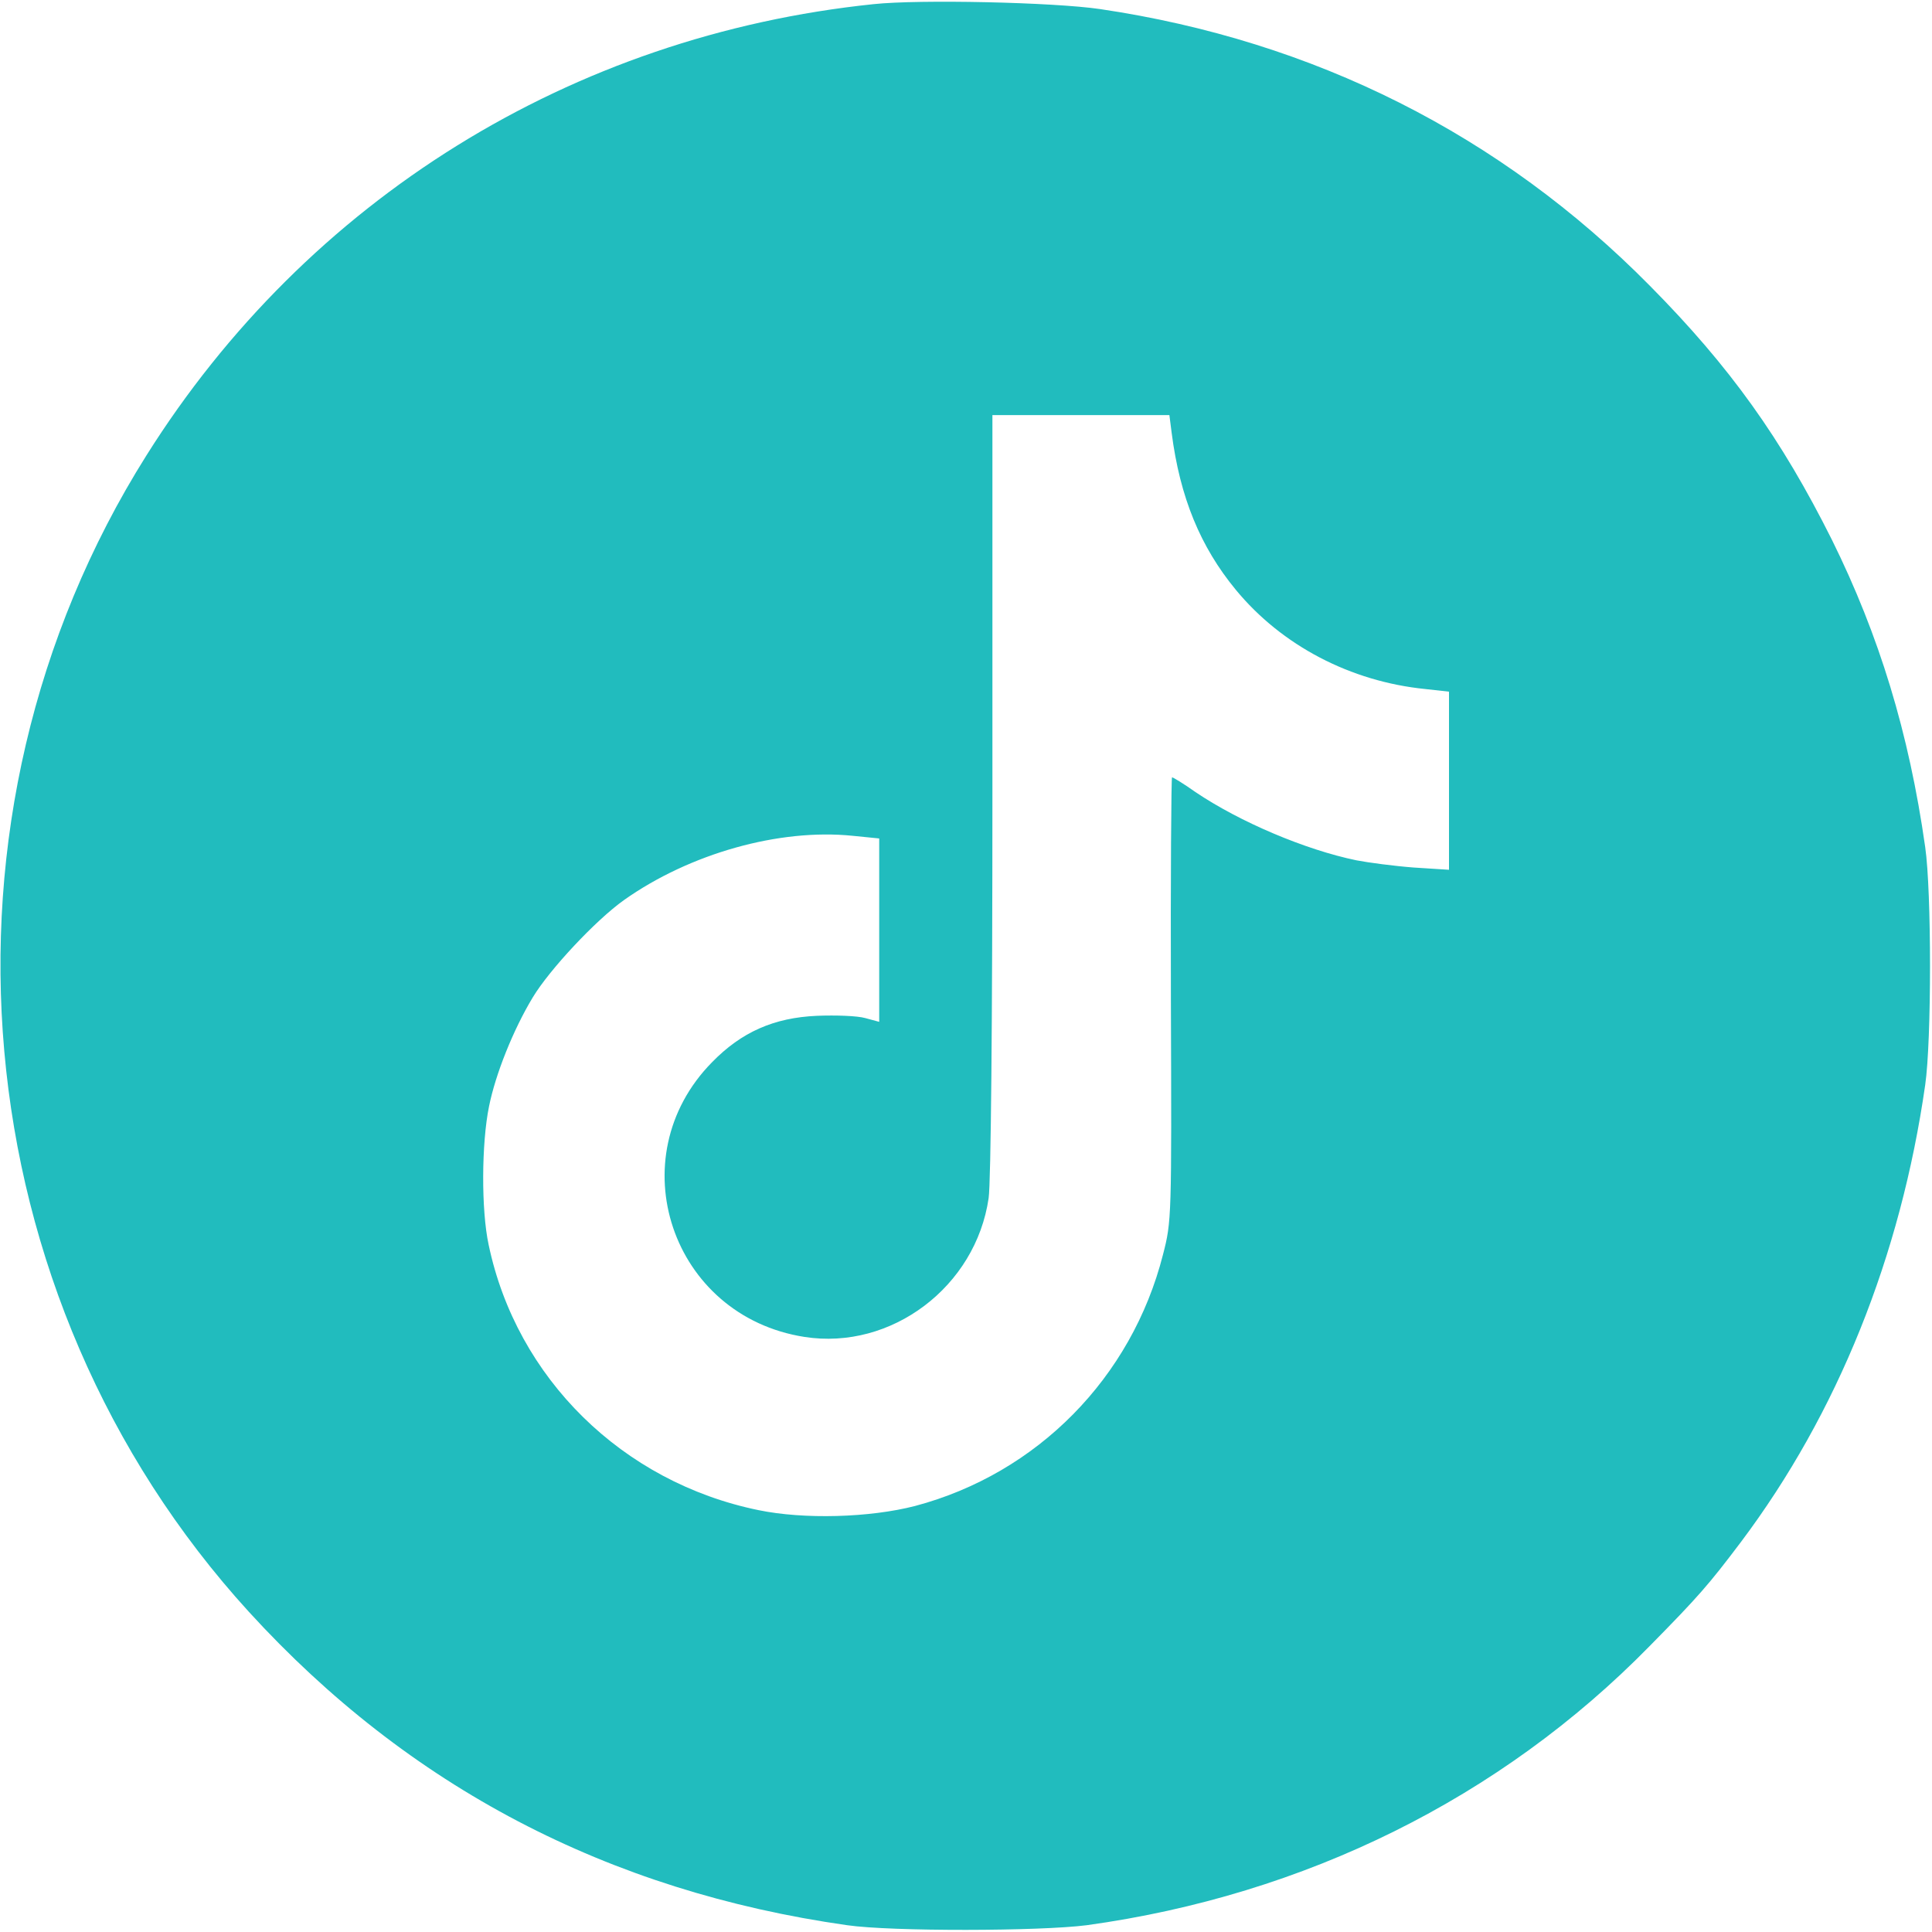
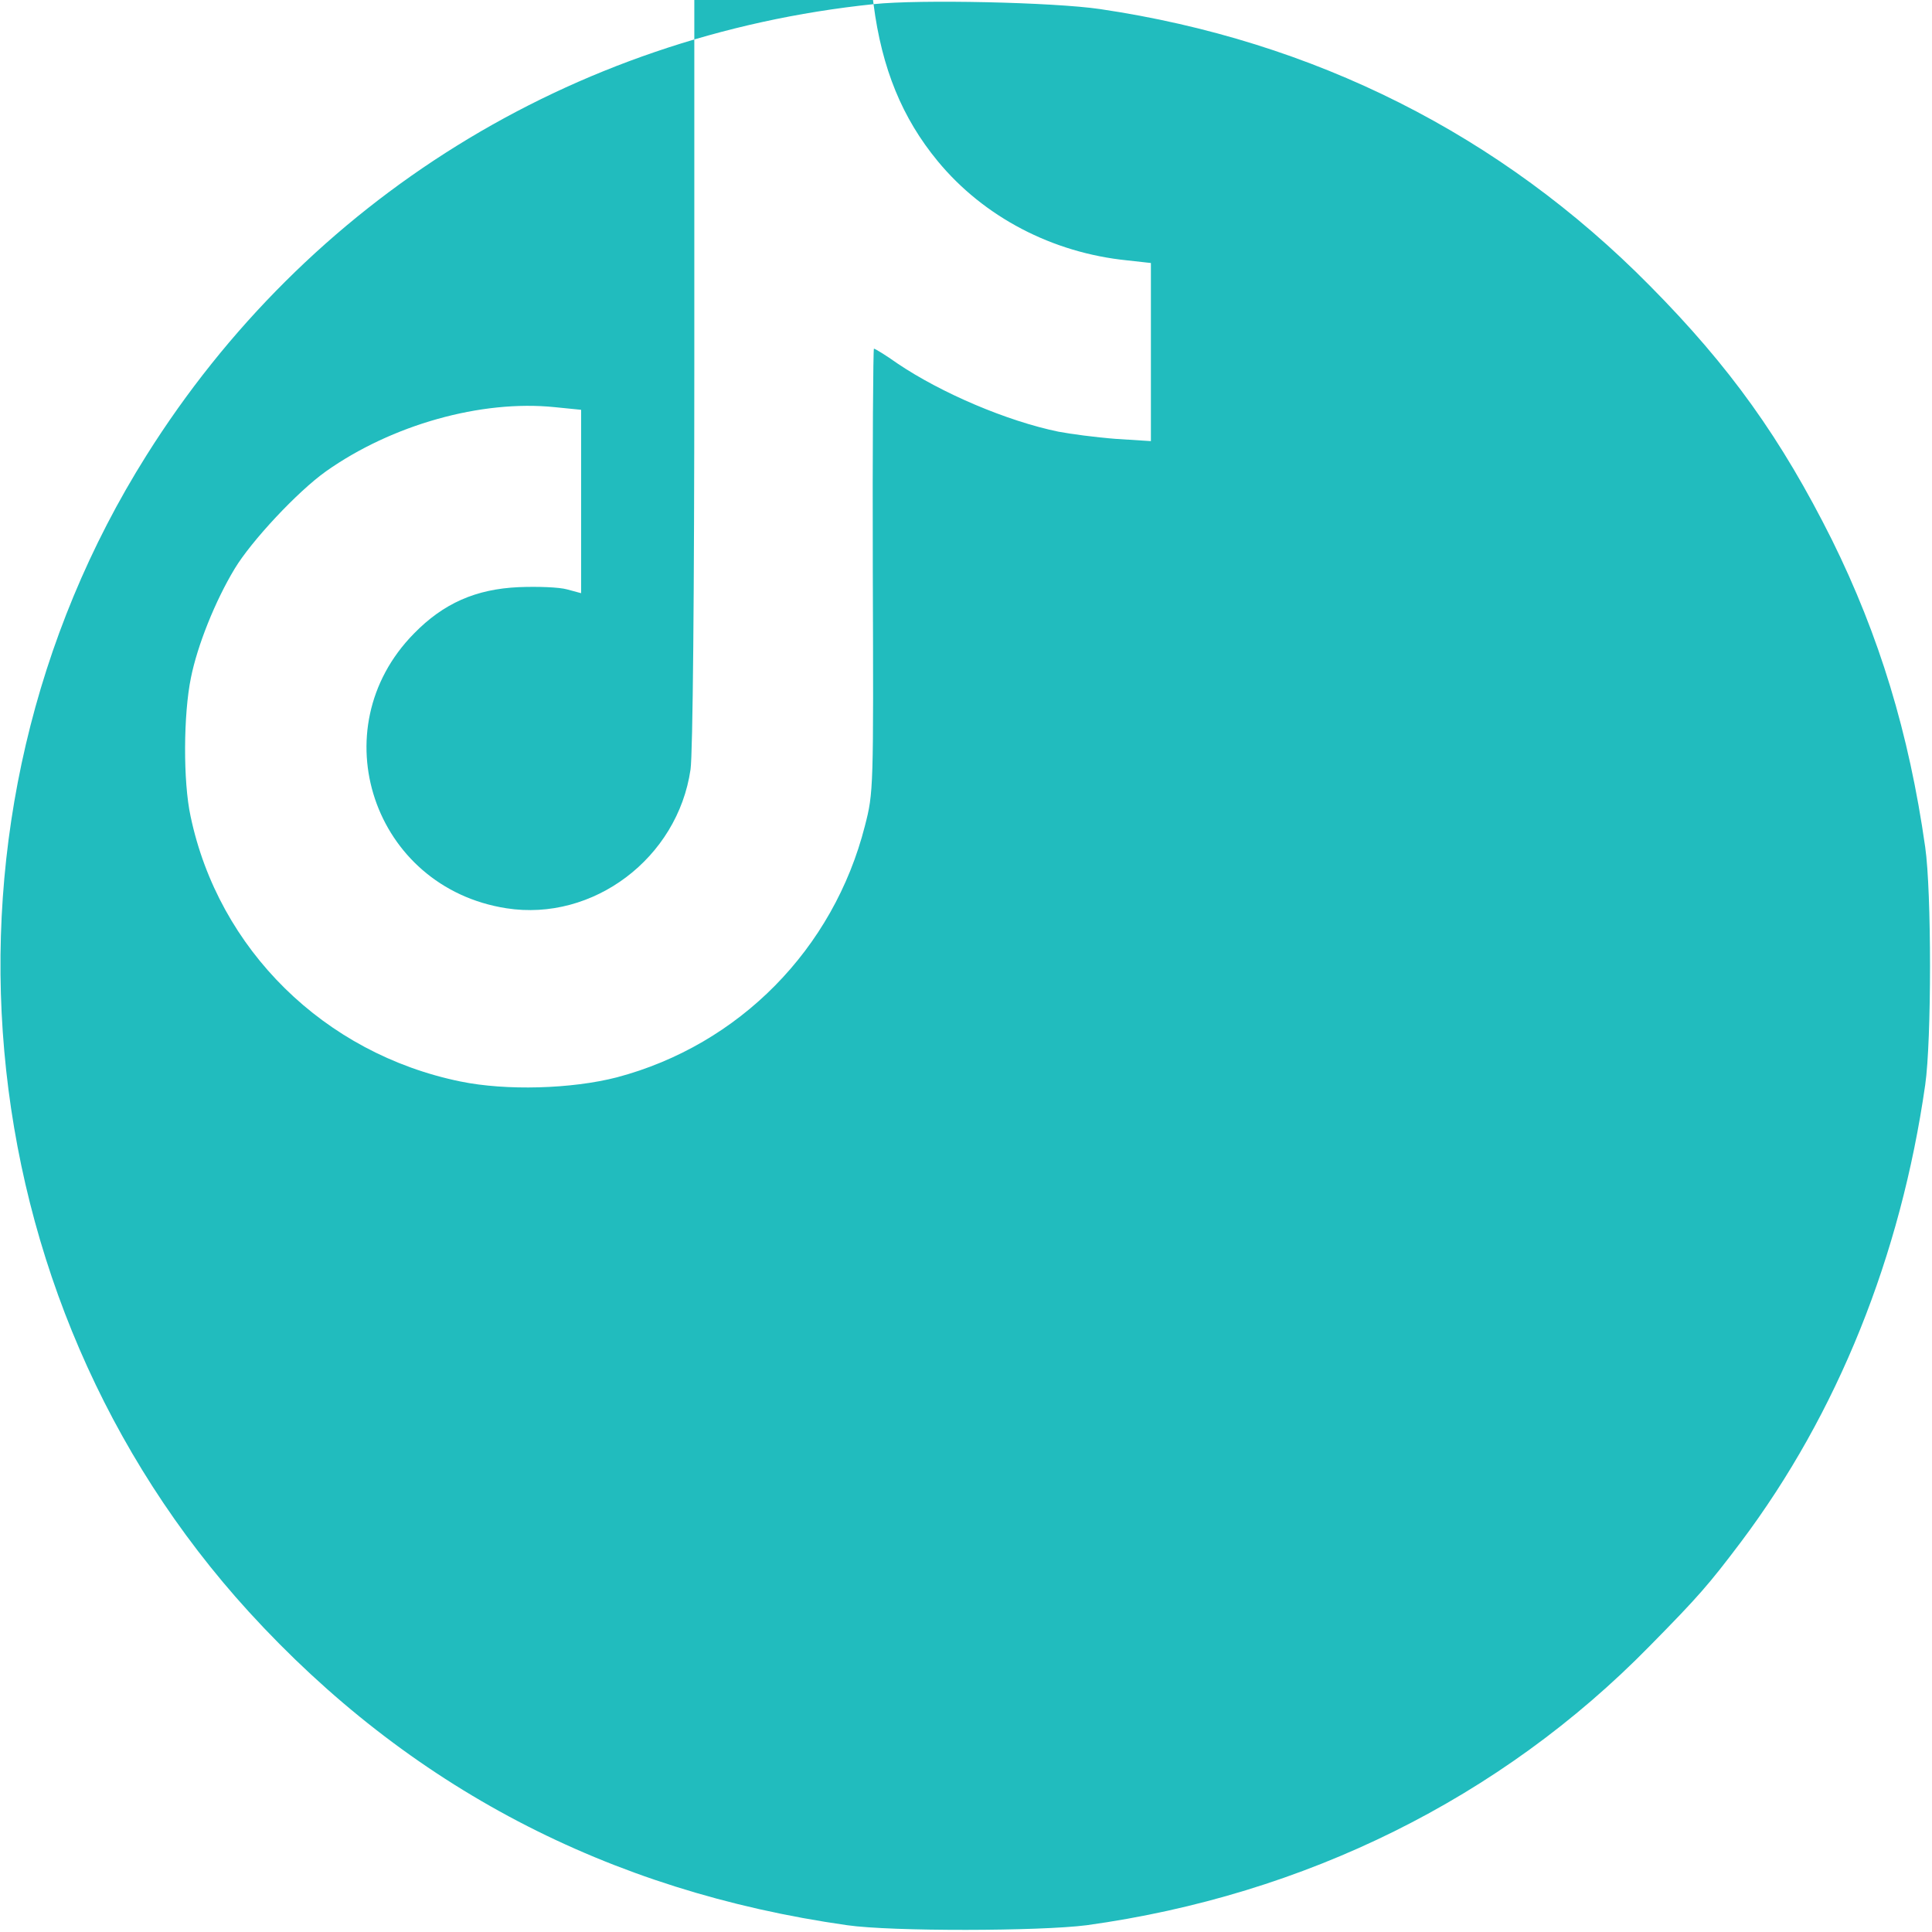
<svg xmlns="http://www.w3.org/2000/svg" version="1.0" width="512pt" height="512pt" viewBox="0 0 512 512" preserveAspectRatio="xMidYMid meet">
  <g transform="translate(0,512) scale(0.1,-0.1)" fill="#21BCBE" stroke="none">
-     <path d="M2315 5109 c-800 -83 -1501 -518 -1927 -1196 -604 -960 -491 -2229 272 -3065 423 -463 951 -740 1585 -830 118 -17 511 -16 635 0 579 80 1097 337 1491 739 130 132 157 163 243 277 256 341 423 757 488 1211 17 118 17 512 0 630 -43 303 -122 561 -247 814 -134 268 -270 459 -483 674 -395 400 -889 649 -1457 733 -123 18 -478 26 -600 13z m790 -1136 c22 -171 76 -302 170 -416 122 -148 304 -243 502 -263 l63 -7 0 -236 0 -236 -94 6 c-52 4 -120 13 -151 19 -136 28 -310 102 -427 181 -31 22 -59 39 -62 39 -2 0 -4 -264 -3 -587 2 -582 2 -589 -21 -678 -83 -326 -333 -580 -657 -666 -120 -31 -294 -36 -415 -11 -361 74 -641 350 -715 703 -20 92 -19 270 1 367 17 85 64 203 116 289 44 73 166 204 242 258 174 123 411 190 606 170 l70 -7 0 -243 0 -243 -37 10 c-21 6 -78 8 -128 6 -114 -5 -200 -43 -278 -123 -249 -253 -108 -673 245 -728 230 -36 454 133 488 368 6 42 10 465 10 1073 l0 1002 234 0 235 0 6 -47z" />
+     <path d="M2315 5109 c-800 -83 -1501 -518 -1927 -1196 -604 -960 -491 -2229 272 -3065 423 -463 951 -740 1585 -830 118 -17 511 -16 635 0 579 80 1097 337 1491 739 130 132 157 163 243 277 256 341 423 757 488 1211 17 118 17 512 0 630 -43 303 -122 561 -247 814 -134 268 -270 459 -483 674 -395 400 -889 649 -1457 733 -123 18 -478 26 -600 13z c22 -171 76 -302 170 -416 122 -148 304 -243 502 -263 l63 -7 0 -236 0 -236 -94 6 c-52 4 -120 13 -151 19 -136 28 -310 102 -427 181 -31 22 -59 39 -62 39 -2 0 -4 -264 -3 -587 2 -582 2 -589 -21 -678 -83 -326 -333 -580 -657 -666 -120 -31 -294 -36 -415 -11 -361 74 -641 350 -715 703 -20 92 -19 270 1 367 17 85 64 203 116 289 44 73 166 204 242 258 174 123 411 190 606 170 l70 -7 0 -243 0 -243 -37 10 c-21 6 -78 8 -128 6 -114 -5 -200 -43 -278 -123 -249 -253 -108 -673 245 -728 230 -36 454 133 488 368 6 42 10 465 10 1073 l0 1002 234 0 235 0 6 -47z" />
  </g>
</svg>